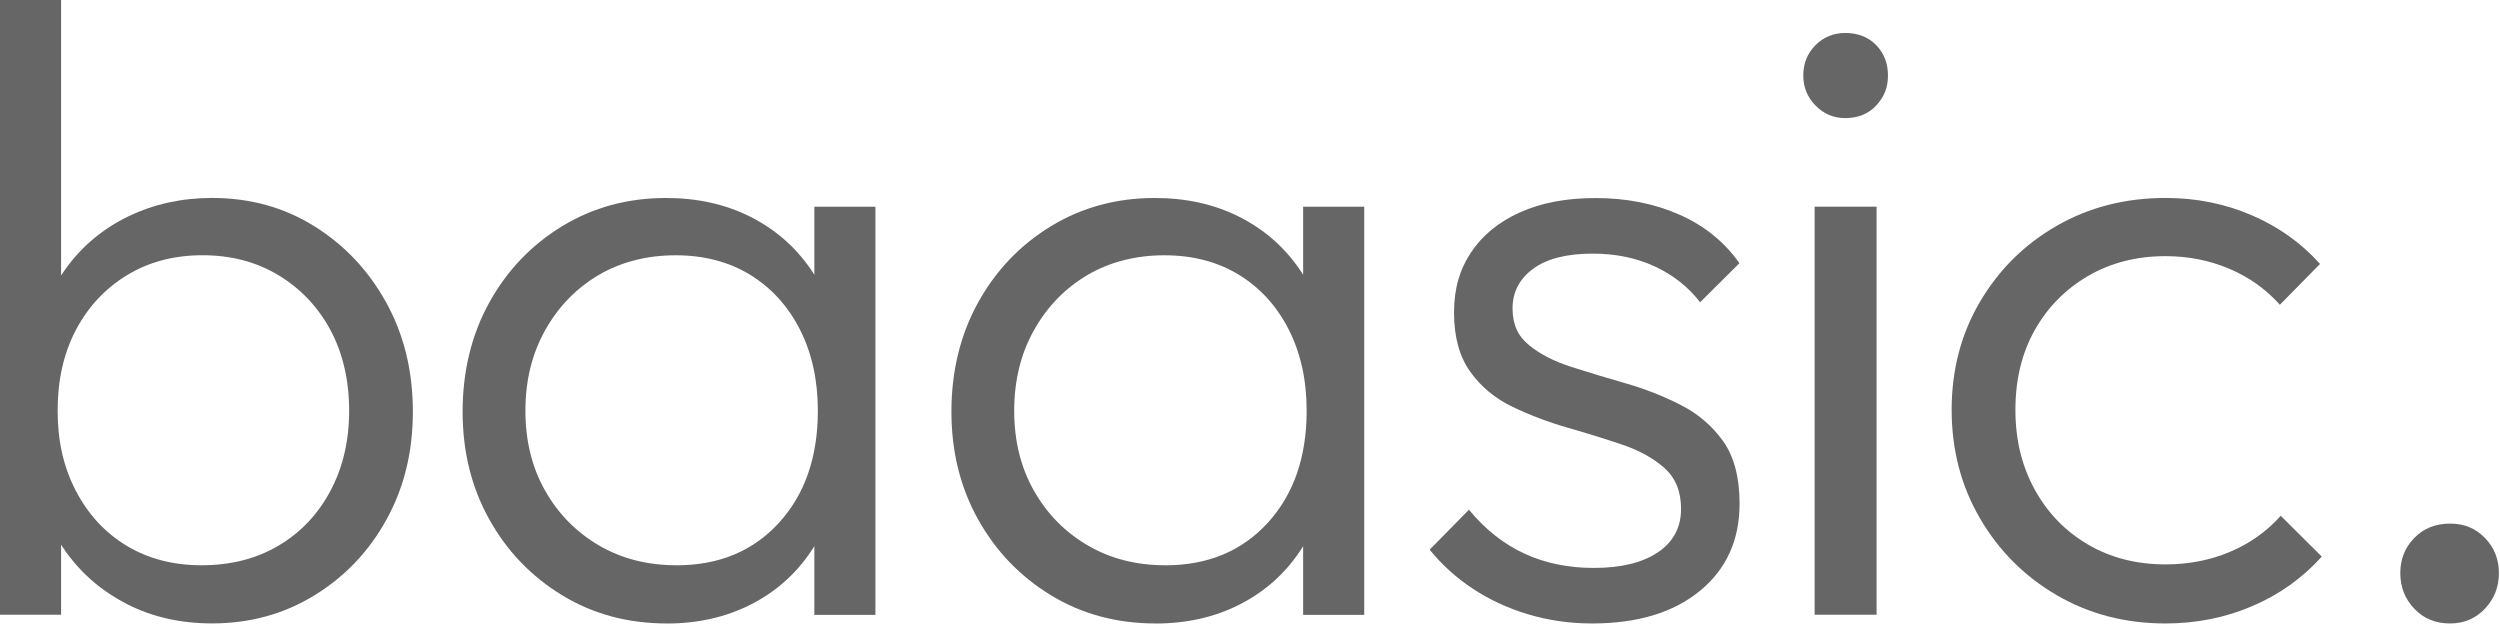
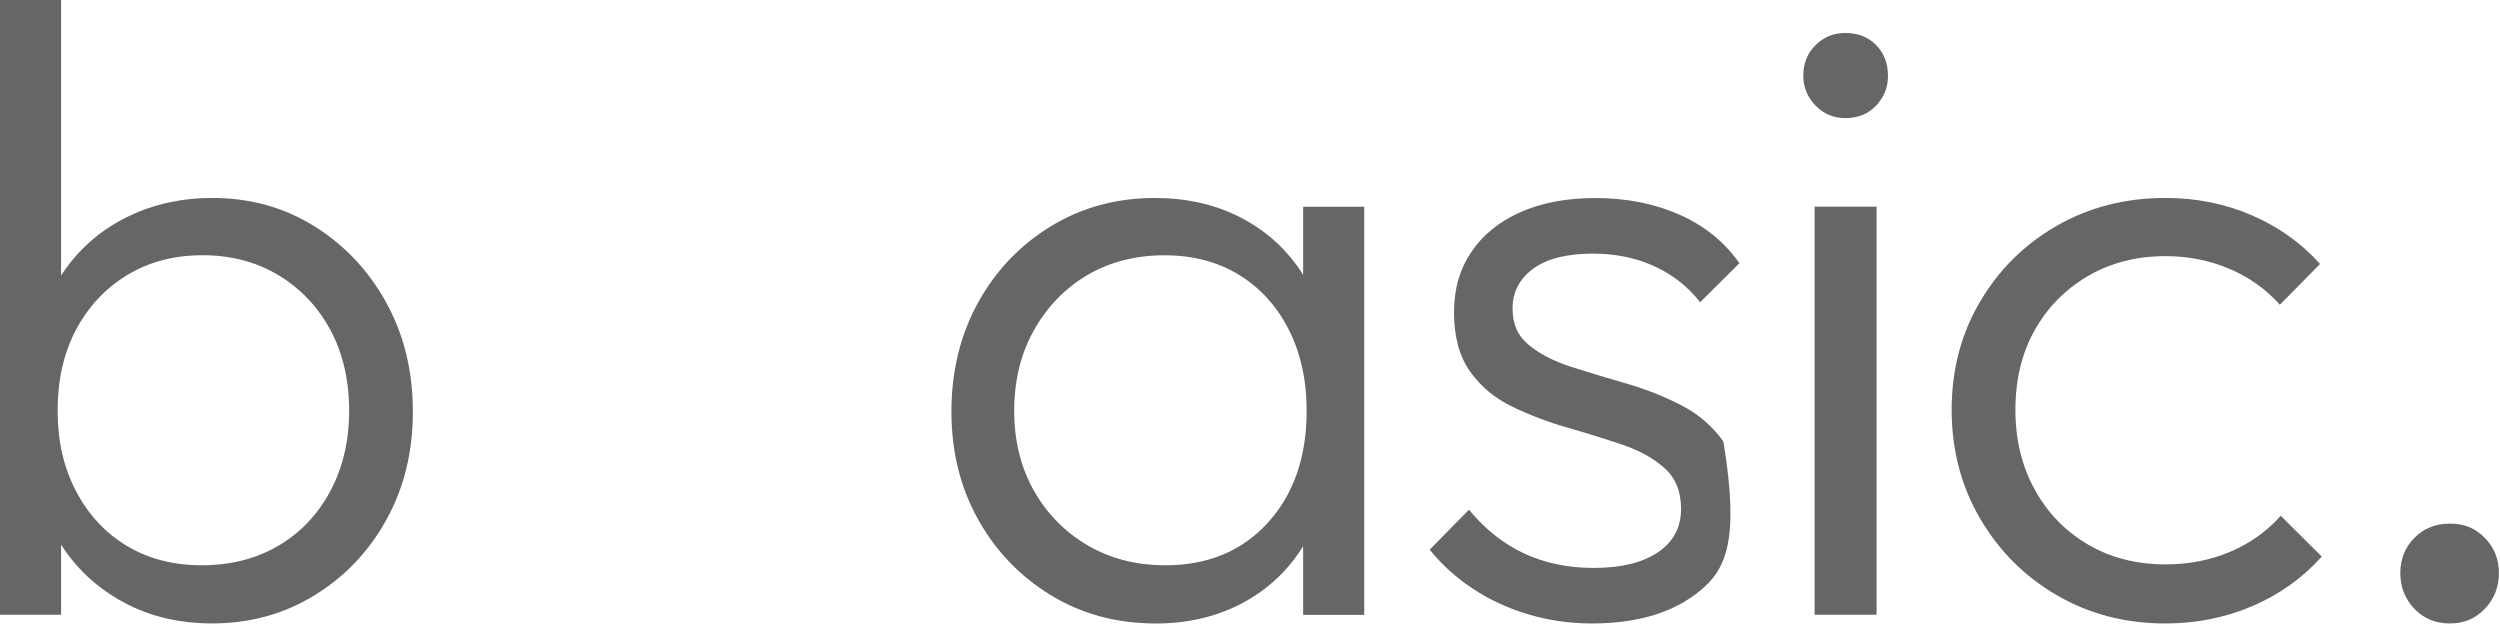
<svg xmlns="http://www.w3.org/2000/svg" fill="none" height="100%" overflow="visible" preserveAspectRatio="none" style="display: block;" viewBox="0 0 153 39" width="100%">
  <g id="Tipo">
    <path d="M0 37.623V0H3.739V18.758L2.991 24.762L3.739 30.925V37.62H0V37.623ZM12.979 38.153C11.058 38.153 9.33 37.762 7.799 36.985C6.268 36.206 5.011 35.136 4.034 33.77C3.053 32.407 2.458 30.822 2.243 29.014V21.203C2.458 19.363 3.062 17.759 4.06 16.393C5.058 15.03 6.33 13.975 7.879 13.231C9.428 12.488 11.129 12.114 12.982 12.114C15.297 12.114 17.379 12.689 19.232 13.842C21.082 14.995 22.554 16.553 23.638 18.518C24.722 20.483 25.267 22.708 25.267 25.185C25.267 27.663 24.734 29.826 23.665 31.776C22.595 33.726 21.127 35.276 19.259 36.425C17.388 37.578 15.297 38.153 12.982 38.153H12.979ZM12.339 34.594C14.12 34.594 15.687 34.194 17.04 33.397C18.392 32.6 19.453 31.483 20.218 30.048C20.984 28.614 21.368 26.975 21.368 25.132C21.368 23.289 20.984 21.609 20.218 20.189C19.453 18.773 18.392 17.659 17.04 16.841C15.684 16.026 14.138 15.62 12.392 15.62C10.647 15.62 9.107 16.029 7.772 16.841C6.438 17.656 5.395 18.773 4.647 20.189C3.899 21.606 3.527 23.253 3.527 25.132C3.527 27.011 3.899 28.614 4.647 30.048C5.395 31.483 6.429 32.6 7.745 33.397C9.062 34.194 10.593 34.594 12.339 34.594Z" fill="#666666" id="Vector" />
-     <path d="M40.812 38.156C38.425 38.156 36.29 37.581 34.401 36.428C32.512 35.278 31.026 33.729 29.941 31.779C28.854 29.832 28.312 27.633 28.312 25.188C28.312 22.744 28.854 20.485 29.941 18.521C31.029 16.553 32.515 14.997 34.401 13.845C36.29 12.695 38.408 12.117 40.758 12.117C42.679 12.117 44.398 12.499 45.912 13.261C47.425 14.022 48.652 15.086 49.596 16.449C50.541 17.812 51.119 19.398 51.333 21.206V29.017C51.119 30.825 50.541 32.419 49.596 33.8C48.652 35.181 47.425 36.253 45.912 37.015C44.398 37.776 42.697 38.159 40.809 38.159L40.812 38.156ZM41.398 34.597C43.996 34.597 46.09 33.729 47.675 31.992C49.26 30.256 50.052 27.971 50.052 25.138C50.052 23.259 49.686 21.606 48.956 20.168C48.226 18.734 47.21 17.617 45.912 16.82C44.61 16.023 43.087 15.623 41.345 15.623C39.602 15.623 37.988 16.032 36.617 16.843C35.247 17.658 34.16 18.785 33.358 20.219C32.557 21.653 32.155 23.292 32.155 25.135C32.155 26.978 32.557 28.608 33.358 30.024C34.16 31.441 35.256 32.558 36.644 33.373C38.032 34.188 39.617 34.594 41.398 34.594V34.597ZM49.838 37.625V30.931L50.586 24.767L49.838 18.764V12.653H53.576V37.628H49.838V37.625Z" fill="#666666" id="Vector_2" />
    <path d="M70.726 38.156C68.34 38.156 66.204 37.581 64.316 36.428C62.427 35.278 60.94 33.729 59.856 31.779C58.769 29.832 58.227 27.633 58.227 25.188C58.227 22.744 58.769 20.485 59.856 18.521C60.943 16.553 62.43 14.997 64.316 13.845C66.204 12.695 68.322 12.117 70.673 12.117C72.594 12.117 74.313 12.499 75.826 13.261C77.339 14.022 78.567 15.086 79.511 16.449C80.455 17.812 81.033 19.398 81.248 21.206V29.017C81.033 30.825 80.455 32.419 79.511 33.8C78.567 35.181 77.339 36.253 75.826 37.015C74.313 37.776 72.612 38.159 70.723 38.159L70.726 38.156ZM71.313 34.597C73.911 34.597 76.005 33.729 77.59 31.992C79.174 30.256 79.967 27.971 79.967 25.138C79.967 23.259 79.6 21.606 78.871 20.168C78.141 18.734 77.125 17.617 75.826 16.82C74.524 16.023 73.002 15.623 71.259 15.623C69.517 15.623 67.902 16.032 66.532 16.843C65.162 17.658 64.074 18.785 63.273 20.219C62.471 21.653 62.069 23.292 62.069 25.135C62.069 26.978 62.471 28.608 63.273 30.024C64.074 31.441 65.17 32.558 66.559 33.373C67.947 34.188 69.532 34.594 71.313 34.594V34.597ZM79.752 37.625V30.931L80.5 24.767L79.752 18.764V12.653H83.491V37.628H79.752V37.625Z" fill="#666666" id="Vector_3" />
-     <path d="M97.432 38.156C96.077 38.156 94.778 37.969 93.533 37.599C92.285 37.226 91.156 36.704 90.14 36.031C89.124 35.359 88.242 34.562 87.495 33.64L89.899 31.195C90.897 32.401 92.026 33.293 93.292 33.88C94.555 34.464 95.97 34.757 97.54 34.757C99.214 34.757 100.522 34.437 101.466 33.8C102.41 33.163 102.881 32.277 102.881 31.142C102.881 30.078 102.541 29.248 101.865 28.644C101.189 28.042 100.325 27.565 99.273 27.209C98.222 26.857 97.111 26.51 95.934 26.172C94.76 25.837 93.637 25.411 92.568 24.898C91.498 24.385 90.635 23.668 89.976 22.747C89.318 21.825 88.987 20.622 88.987 19.134C88.987 17.647 89.336 16.488 90.03 15.442C90.724 14.399 91.722 13.581 93.021 12.997C94.319 12.414 95.859 12.12 97.641 12.12C99.53 12.12 101.237 12.458 102.768 13.131C104.299 13.803 105.526 14.796 106.453 16.106L104.049 18.497C103.301 17.54 102.366 16.805 101.245 16.293C100.122 15.78 98.868 15.522 97.48 15.522C95.877 15.522 94.656 15.833 93.822 16.453C92.985 17.072 92.568 17.878 92.568 18.871C92.568 19.863 92.904 20.581 93.584 21.129C94.26 21.68 95.124 22.121 96.175 22.456C97.224 22.794 98.338 23.129 99.515 23.467C100.688 23.805 101.811 24.246 102.881 24.794C103.95 25.343 104.811 26.086 105.473 27.026C106.131 27.965 106.462 29.23 106.462 30.825C106.462 33.056 105.651 34.837 104.031 36.165C102.41 37.492 100.212 38.156 97.432 38.156Z" fill="#666666" id="Vector_4" />
+     <path d="M97.432 38.156C96.077 38.156 94.778 37.969 93.533 37.599C92.285 37.226 91.156 36.704 90.14 36.031C89.124 35.359 88.242 34.562 87.495 33.64L89.899 31.195C90.897 32.401 92.026 33.293 93.292 33.88C94.555 34.464 95.97 34.757 97.54 34.757C99.214 34.757 100.522 34.437 101.466 33.8C102.41 33.163 102.881 32.277 102.881 31.142C102.881 30.078 102.541 29.248 101.865 28.644C101.189 28.042 100.325 27.565 99.273 27.209C98.222 26.857 97.111 26.51 95.934 26.172C94.76 25.837 93.637 25.411 92.568 24.898C91.498 24.385 90.635 23.668 89.976 22.747C89.318 21.825 88.987 20.622 88.987 19.134C88.987 17.647 89.336 16.488 90.03 15.442C90.724 14.399 91.722 13.581 93.021 12.997C94.319 12.414 95.859 12.12 97.641 12.12C99.53 12.12 101.237 12.458 102.768 13.131C104.299 13.803 105.526 14.796 106.453 16.106L104.049 18.497C103.301 17.54 102.366 16.805 101.245 16.293C100.122 15.78 98.868 15.522 97.48 15.522C95.877 15.522 94.656 15.833 93.822 16.453C92.985 17.072 92.568 17.878 92.568 18.871C92.568 19.863 92.904 20.581 93.584 21.129C94.26 21.68 95.124 22.121 96.175 22.456C97.224 22.794 98.338 23.129 99.515 23.467C100.688 23.805 101.811 24.246 102.881 24.794C103.95 25.343 104.811 26.086 105.473 27.026C106.462 33.056 105.651 34.837 104.031 36.165C102.41 37.492 100.212 38.156 97.432 38.156Z" fill="#666666" id="Vector_4" />
    <path d="M112.926 7.228C112.214 7.228 111.609 6.97 111.109 6.457C110.608 5.944 110.361 5.334 110.361 4.623C110.361 3.879 110.611 3.26 111.109 2.762C111.606 2.267 112.211 2.018 112.926 2.018C113.709 2.018 114.341 2.267 114.824 2.762C115.303 3.257 115.544 3.876 115.544 4.623C115.544 5.37 115.303 5.941 114.824 6.457C114.344 6.97 113.709 7.228 112.926 7.228ZM111.055 37.623V12.648H114.847V37.623H111.055Z" fill="#666666" id="Vector_5" />
    <path d="M132.53 38.156C130.073 38.156 127.856 37.581 125.878 36.428C123.903 35.279 122.333 33.711 121.178 31.726C120.019 29.743 119.441 27.526 119.441 25.082C119.441 22.637 120.019 20.432 121.178 18.465C122.333 16.5 123.903 14.95 125.878 13.815C127.856 12.683 130.073 12.114 132.53 12.114C134.419 12.114 136.18 12.47 137.818 13.178C139.456 13.886 140.845 14.879 141.986 16.153L139.528 18.651C138.673 17.694 137.639 16.959 136.43 16.447C135.217 15.934 133.919 15.676 132.53 15.676C130.749 15.676 129.164 16.085 127.776 16.897C126.388 17.712 125.3 18.82 124.517 20.219C123.734 21.618 123.343 23.239 123.343 25.082C123.343 26.925 123.734 28.51 124.517 29.945C125.3 31.379 126.388 32.505 127.776 33.32C129.164 34.135 130.749 34.541 132.53 34.541C133.954 34.541 135.271 34.283 136.483 33.77C137.693 33.258 138.727 32.523 139.582 31.566L142.093 34.064C140.916 35.373 139.501 36.384 137.845 37.092C136.189 37.8 134.416 38.156 132.53 38.156Z" fill="#666666" id="Vector_6" />
    <path d="M149.942 38.156C149.052 38.156 148.322 37.854 147.753 37.252C147.184 36.651 146.898 35.925 146.898 35.074C146.898 34.224 147.184 33.506 147.753 32.923C148.322 32.339 149.052 32.045 149.942 32.045C150.833 32.045 151.509 32.339 152.078 32.923C152.647 33.506 152.933 34.224 152.933 35.074C152.933 35.925 152.647 36.651 152.078 37.252C151.509 37.854 150.797 38.156 149.942 38.156Z" fill="#666666" id="Vector_7" />
  </g>
</svg>